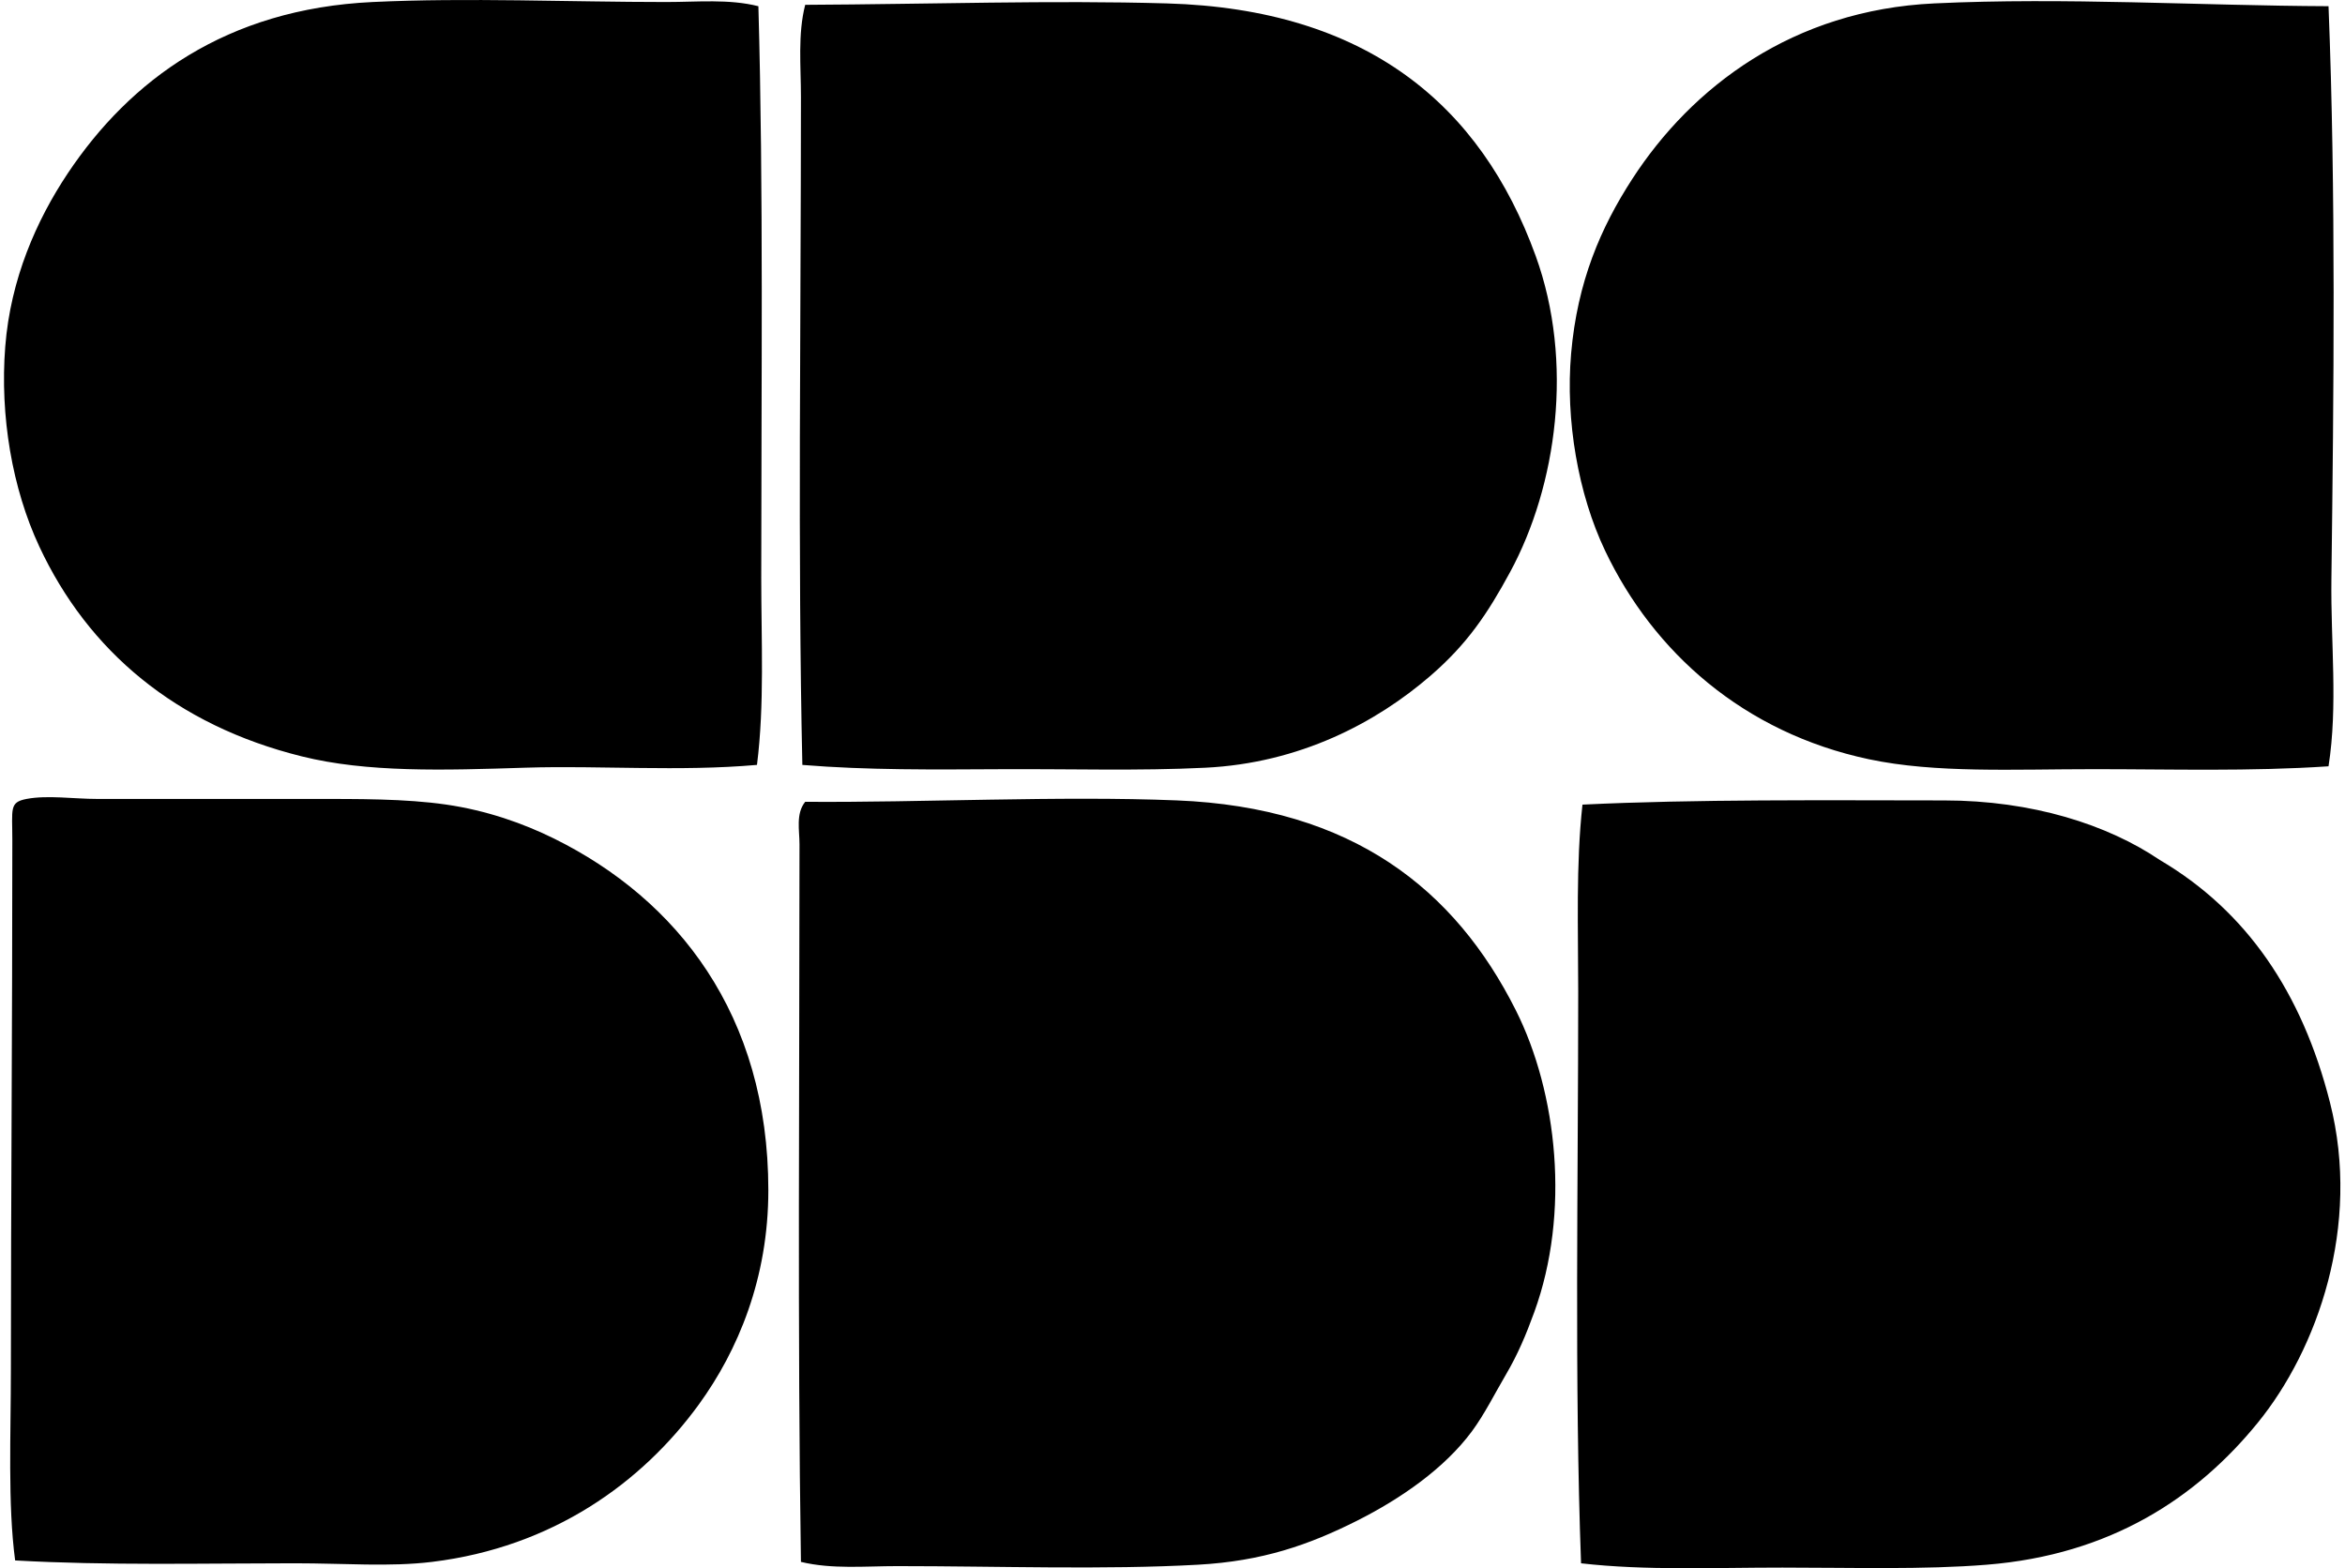
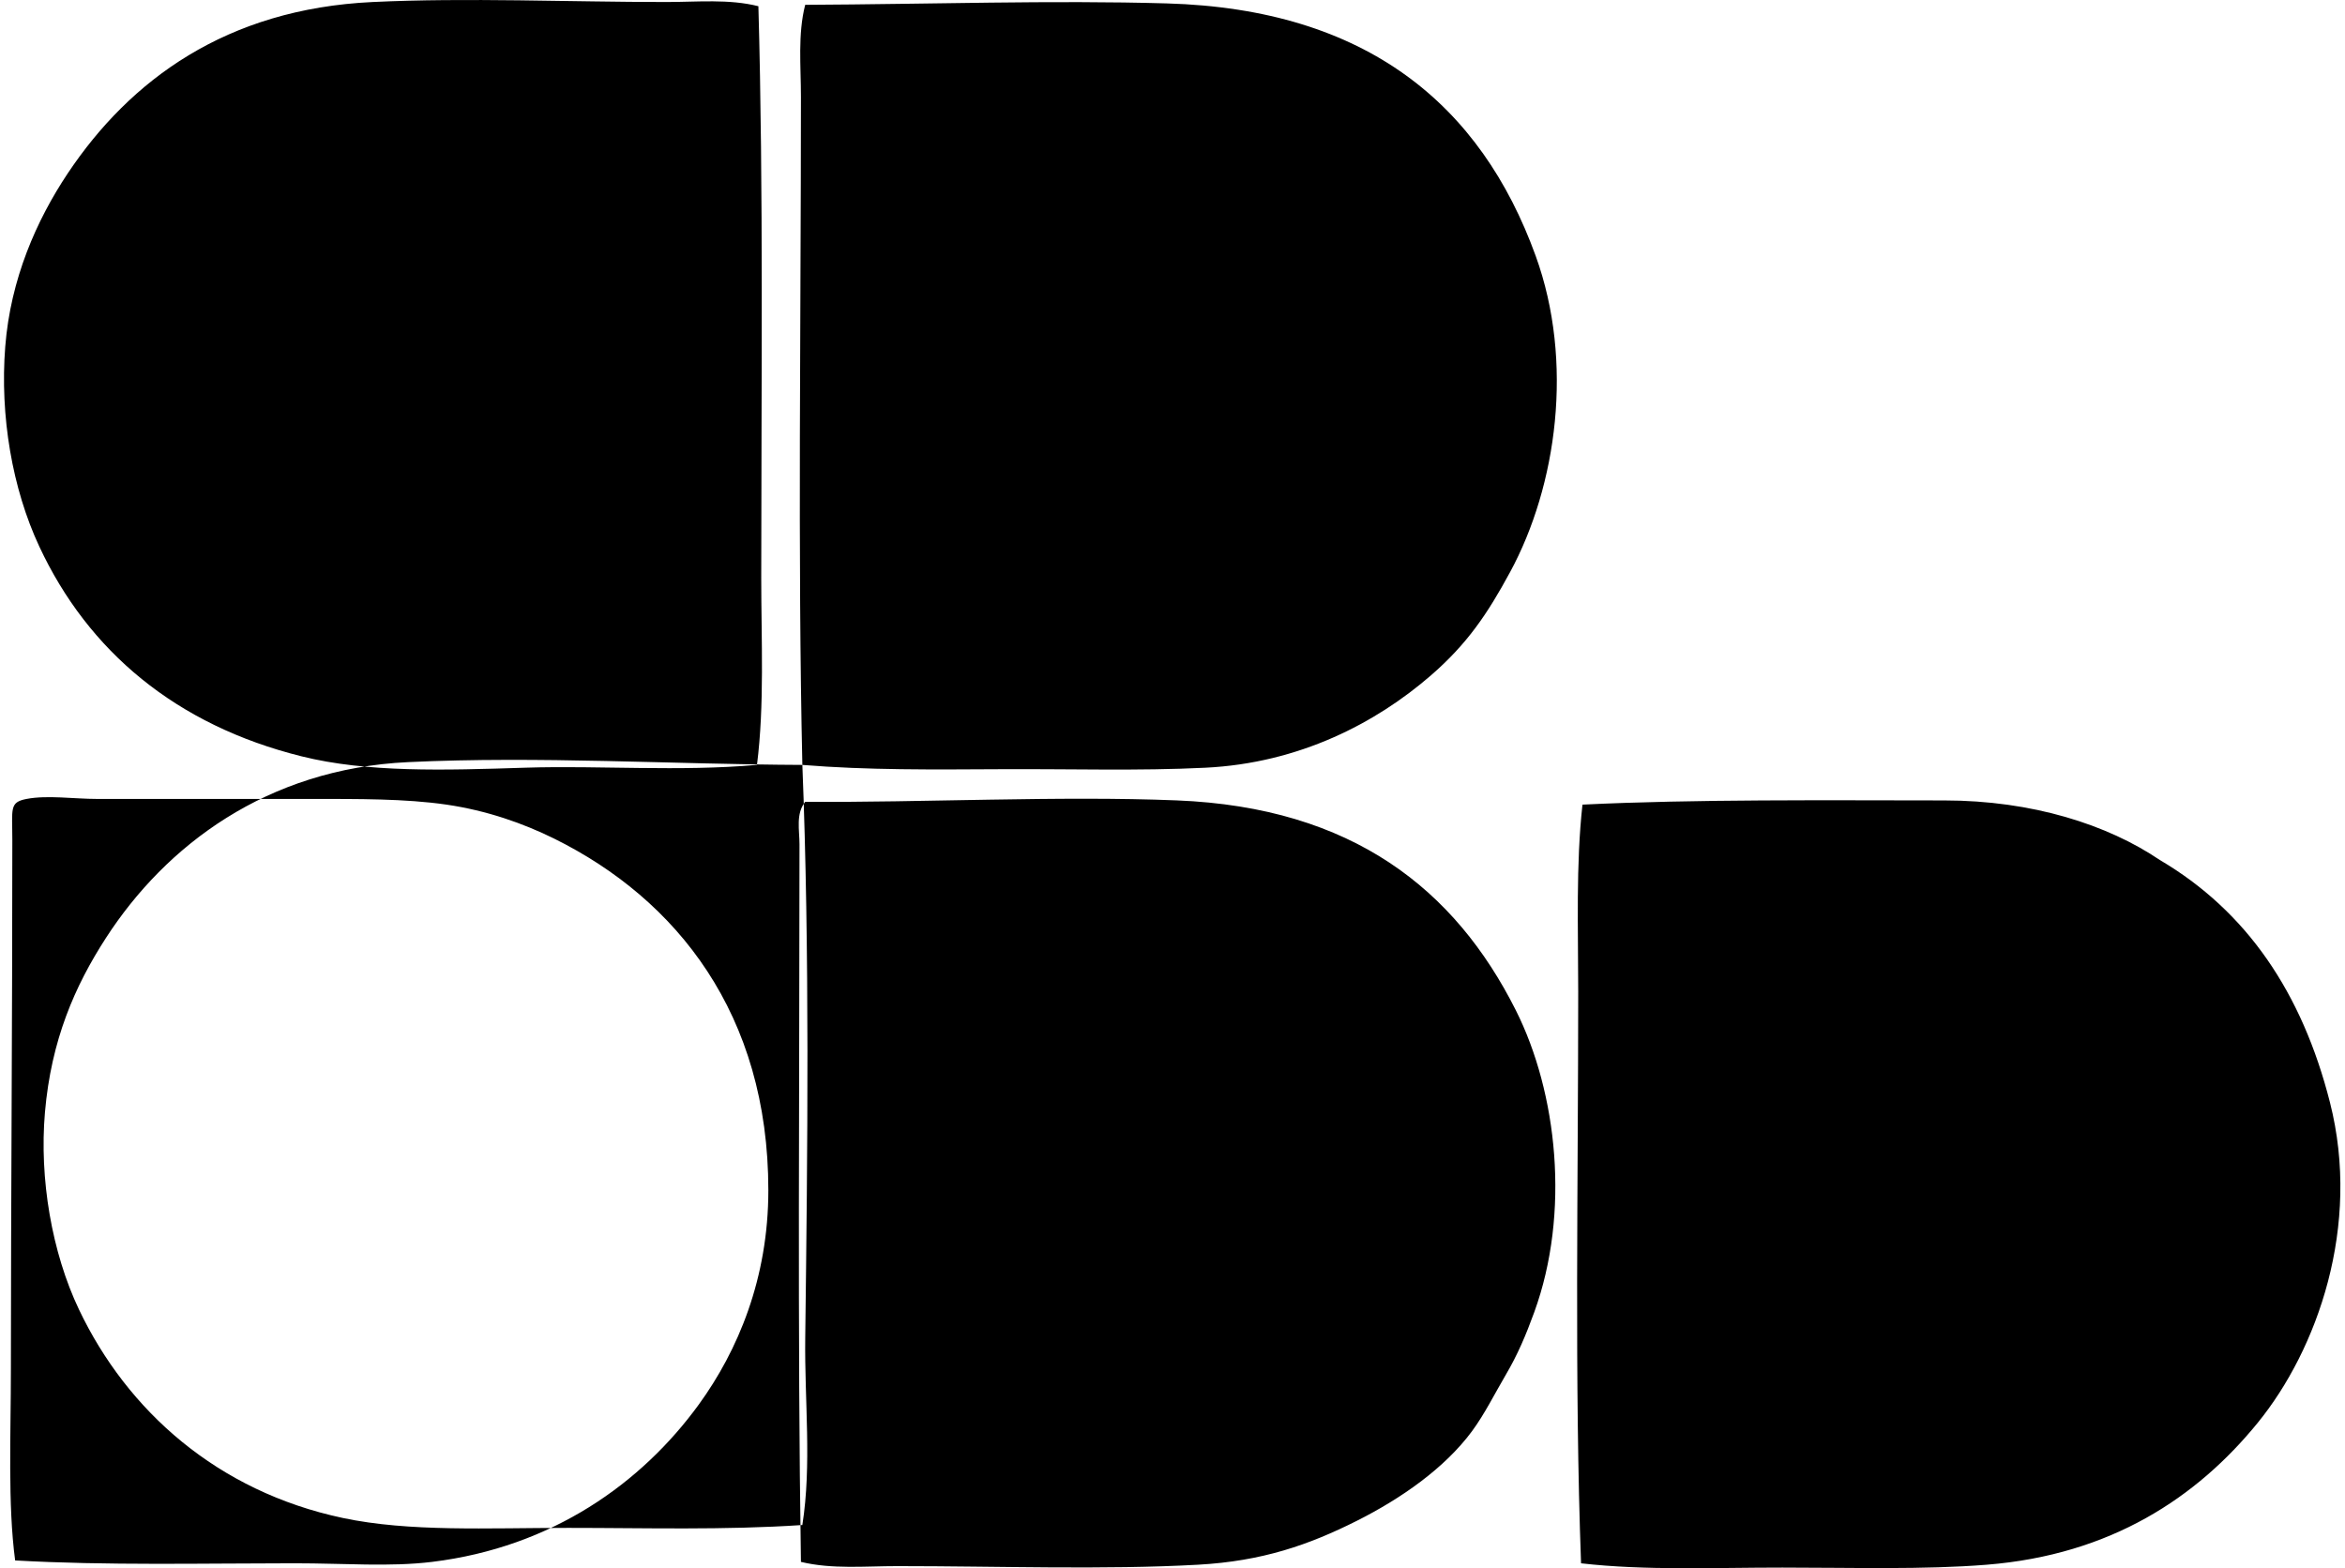
<svg xmlns="http://www.w3.org/2000/svg" width="299" height="200" fill="none" viewBox="0 0 299 200">
-   <path fill="#000" fill-rule="evenodd" d="M96.699.792c.658 23.485.366 48.607.363 72.888 0 8.08.426 16.169-.543 23.869-9.908.873-20.073.06-29.478.356-10.496.338-20.231.633-28.572-1.444-16.032-3.982-27.232-13.422-33.46-26.767C1.564 62.321-.028 53.051.67 44.195c.672-8.616 3.992-16.119 7.957-22.07C16.596 10.186 28.863 1.138 47.507.258c12.12-.578 25.059 0 37.435 0 3.983 0 8-.412 11.757.535Zm5.606 96.76c-.599-26.834-.183-56.142-.18-85.184 0-3.947-.419-8.003.542-11.753 15.972-.077 31.411-.605 46.118-.18 25.457.73 40.034 12.916 47.02 32.193 4.905 13.528 2.708 29.316-3.257 40.326-2.915 5.384-5.5 9.194-10.126 13.204-6.947 6.017-16.708 11.169-28.756 11.753-8.483.42-17.264.138-26.042.187-8.588.046-16.989.134-25.319-.546ZM296.899.791c.944 23.679.666 49.259.367 73.068-.102 8.067.848 16.119-.367 23.869-9.985.669-19.971.366-29.84.366-10.373 0-20.246.535-28.756-1.264-15.982-3.39-27.485-13.658-33.64-26.587-3.45-7.25-5.07-16.651-4.338-25.144.796-9.214 3.807-16.105 7.775-22.238 7.637-11.81 20.534-21.58 38.523-22.426 16.654-.792 33.914.29 50.276.356ZM1.931 199.007c-.954-7.172-.542-16.077-.542-24.414.004-22.014.183-44.094.183-67.456 0-4.01-.405-4.82 1.81-5.246 2.658-.511 6.028 0 9.042 0H39.55c6.105 0 12.095-.042 17.362.722 5.183.757 9.81 2.394 13.746 4.338 15.65 7.742 27.309 22.397 27.309 44.85 0 11.225-3.873 20.447-8.862 27.316-7.279 10.014-18.672 18.197-34 20.073-5.418.662-11.164.18-17.544.18-11.659.003-23.99.299-35.63-.363Zm100.193.186c-.45-28.992-.183-60.945-.183-91.511 0-1.81-.493-3.905.726-5.426 14.633.116 32.47-.785 47.382-.18 22.429.895 35.492 11.38 43.224 26.76 5.295 10.535 6.964 25.851 2.348 38.523-1.042 2.87-2.105 5.391-3.616 7.958-1.398 2.373-2.718 5.049-4.338 7.235-3.443 4.648-8.925 8.514-14.647 11.394-6.144 3.088-12.074 5.152-20.256 5.606-11.947.665-25.426.179-38.344.179-4.099-.003-8.299.423-12.296-.538Zm99.469.18c-.852-23.098-.362-48.463-.362-72.881 0-8.148-.303-16.169.542-23.876 14.411-.701 30.992-.542 46.118-.535 11.225 0 20.841 3.088 27.489 7.591 11.07 6.517 18.14 16.897 21.703 30.925 4.003 15.756-1.606 31.523-9.222 40.868-7.735 9.503-18.703 16.82-34.544 18.088-8.07.647-17.007.366-26.041.366-8.655-.004-17.422.401-25.683-.546Z" clip-rule="evenodd" />
+   <path fill="#000" fill-rule="evenodd" d="M96.699.792c.658 23.485.366 48.607.363 72.888 0 8.08.426 16.169-.543 23.869-9.908.873-20.073.06-29.478.356-10.496.338-20.231.633-28.572-1.444-16.032-3.982-27.232-13.422-33.46-26.767C1.564 62.321-.028 53.051.67 44.195c.672-8.616 3.992-16.119 7.957-22.07C16.596 10.186 28.863 1.138 47.507.258c12.12-.578 25.059 0 37.435 0 3.983 0 8-.412 11.757.535Zm5.606 96.76c-.599-26.834-.183-56.142-.18-85.184 0-3.947-.419-8.003.542-11.753 15.972-.077 31.411-.605 46.118-.18 25.457.73 40.034 12.916 47.02 32.193 4.905 13.528 2.708 29.316-3.257 40.326-2.915 5.384-5.5 9.194-10.126 13.204-6.947 6.017-16.708 11.169-28.756 11.753-8.483.42-17.264.138-26.042.187-8.588.046-16.989.134-25.319-.546Zc.944 23.679.666 49.259.367 73.068-.102 8.067.848 16.119-.367 23.869-9.985.669-19.971.366-29.84.366-10.373 0-20.246.535-28.756-1.264-15.982-3.39-27.485-13.658-33.64-26.587-3.45-7.25-5.07-16.651-4.338-25.144.796-9.214 3.807-16.105 7.775-22.238 7.637-11.81 20.534-21.58 38.523-22.426 16.654-.792 33.914.29 50.276.356ZM1.931 199.007c-.954-7.172-.542-16.077-.542-24.414.004-22.014.183-44.094.183-67.456 0-4.01-.405-4.82 1.81-5.246 2.658-.511 6.028 0 9.042 0H39.55c6.105 0 12.095-.042 17.362.722 5.183.757 9.81 2.394 13.746 4.338 15.65 7.742 27.309 22.397 27.309 44.85 0 11.225-3.873 20.447-8.862 27.316-7.279 10.014-18.672 18.197-34 20.073-5.418.662-11.164.18-17.544.18-11.659.003-23.99.299-35.63-.363Zm100.193.186c-.45-28.992-.183-60.945-.183-91.511 0-1.81-.493-3.905.726-5.426 14.633.116 32.47-.785 47.382-.18 22.429.895 35.492 11.38 43.224 26.76 5.295 10.535 6.964 25.851 2.348 38.523-1.042 2.87-2.105 5.391-3.616 7.958-1.398 2.373-2.718 5.049-4.338 7.235-3.443 4.648-8.925 8.514-14.647 11.394-6.144 3.088-12.074 5.152-20.256 5.606-11.947.665-25.426.179-38.344.179-4.099-.003-8.299.423-12.296-.538Zm99.469.18c-.852-23.098-.362-48.463-.362-72.881 0-8.148-.303-16.169.542-23.876 14.411-.701 30.992-.542 46.118-.535 11.225 0 20.841 3.088 27.489 7.591 11.07 6.517 18.14 16.897 21.703 30.925 4.003 15.756-1.606 31.523-9.222 40.868-7.735 9.503-18.703 16.82-34.544 18.088-8.07.647-17.007.366-26.041.366-8.655-.004-17.422.401-25.683-.546Z" clip-rule="evenodd" />
</svg>